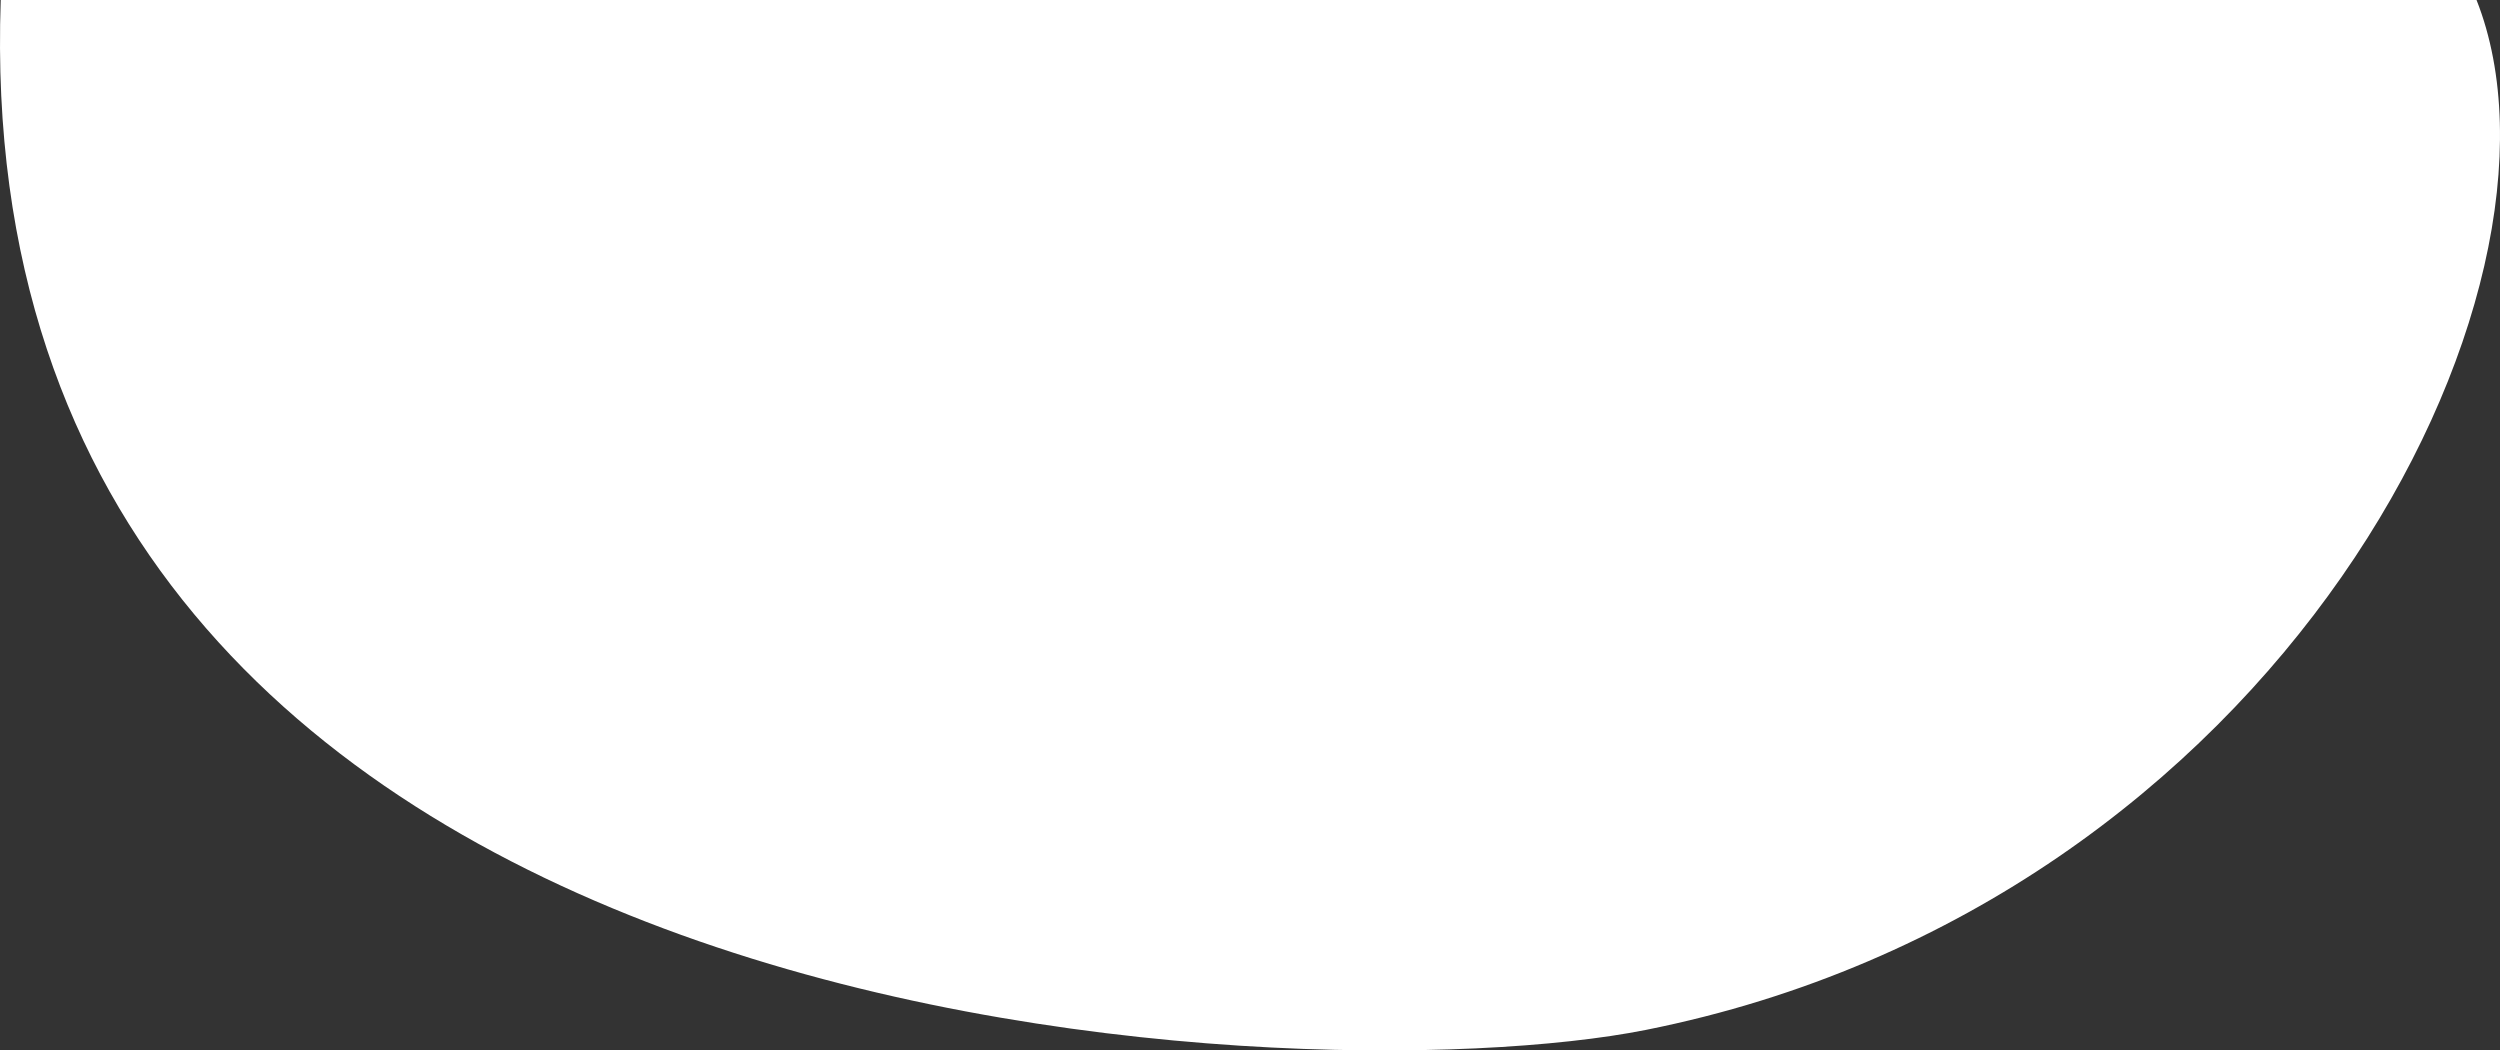
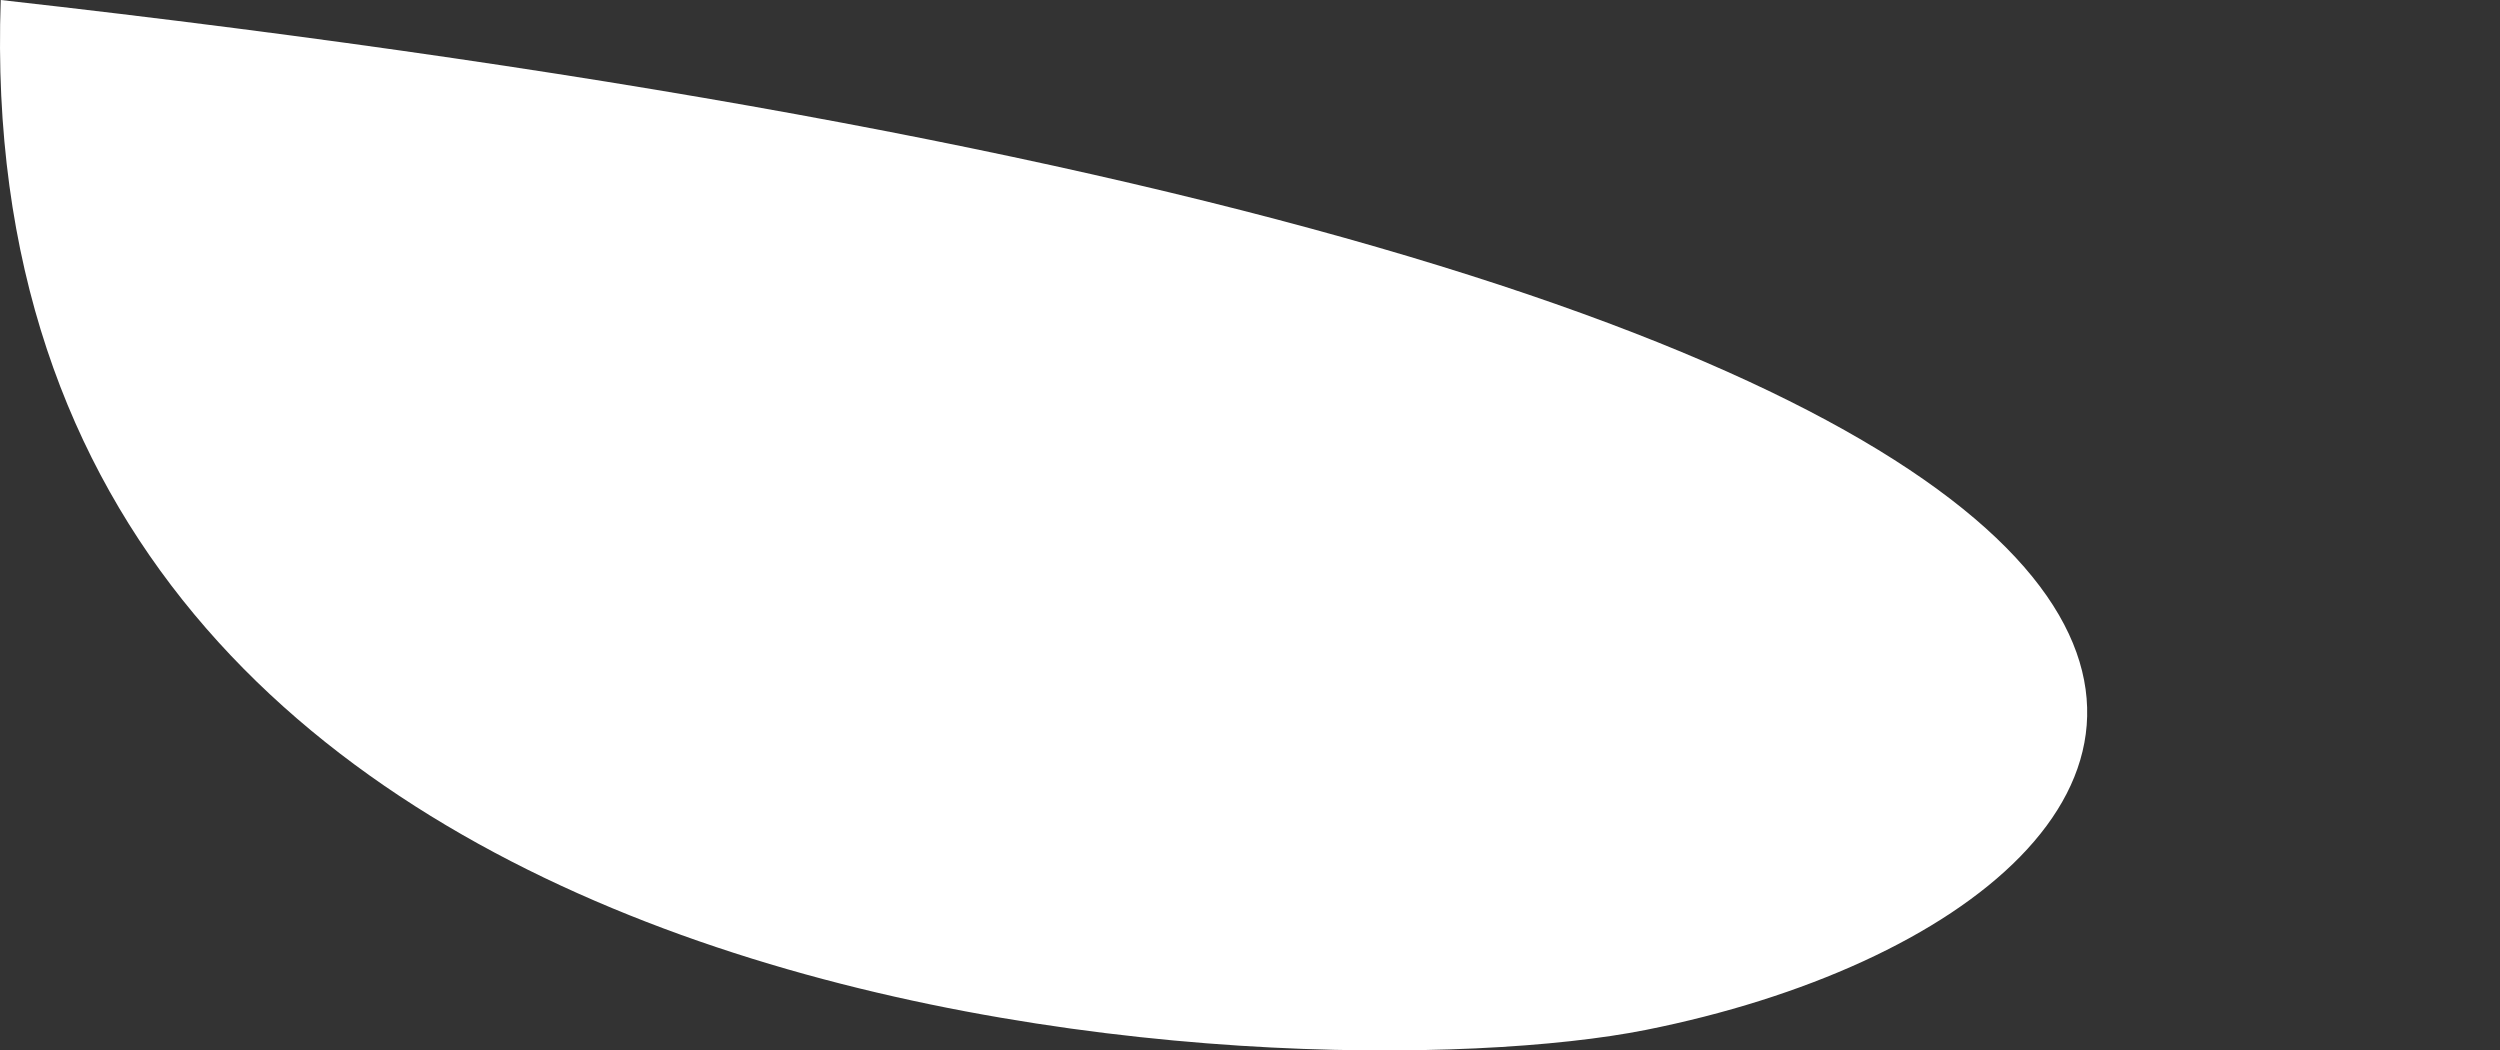
<svg xmlns="http://www.w3.org/2000/svg" width="1497" height="629" viewBox="0 0 1497 629" fill="none">
  <rect x="0" y="0" width="1497" height="629" fill="#333333" stroke="none" />
-   <path d="M985.524 616.715C780.917 657.562 -21.637 629.816 0.447 0H1482.95C1551.81 174.194 1364.69 541.021 985.524 616.715Z" fill="white" />
+   <path d="M985.524 616.715C780.917 657.562 -21.637 629.816 0.447 0C1551.81 174.194 1364.69 541.021 985.524 616.715Z" fill="white" />
</svg>